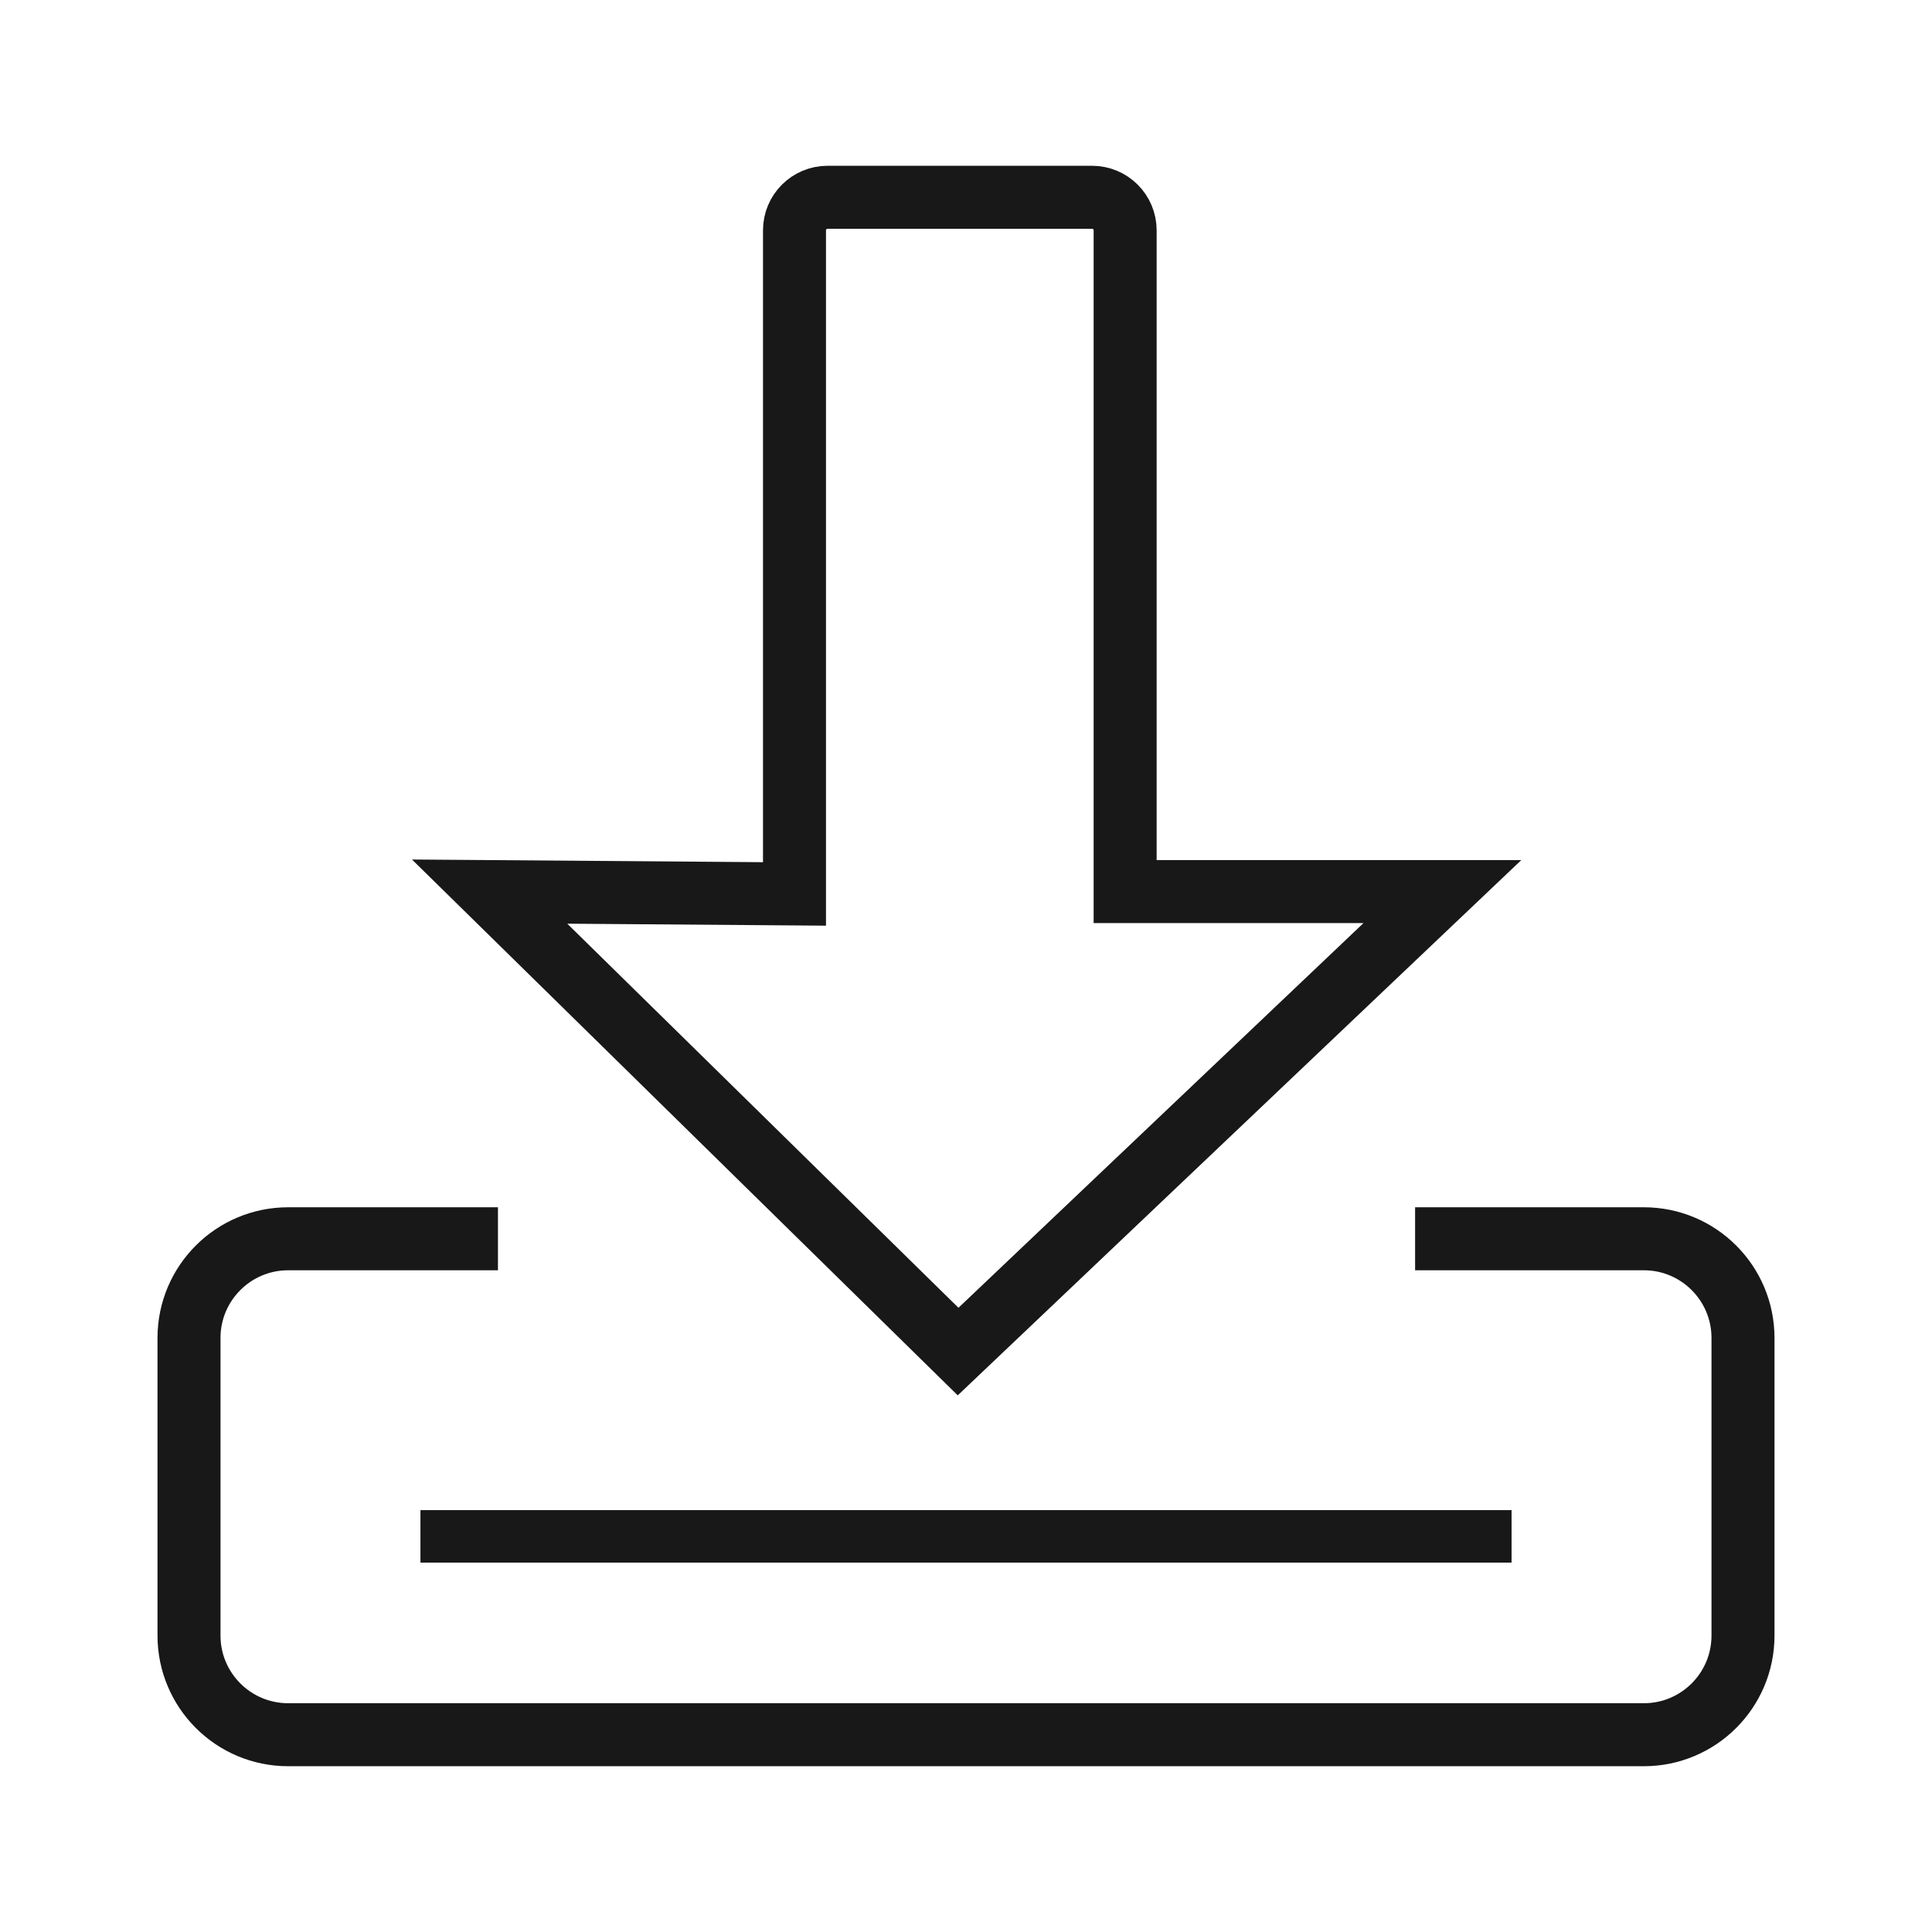
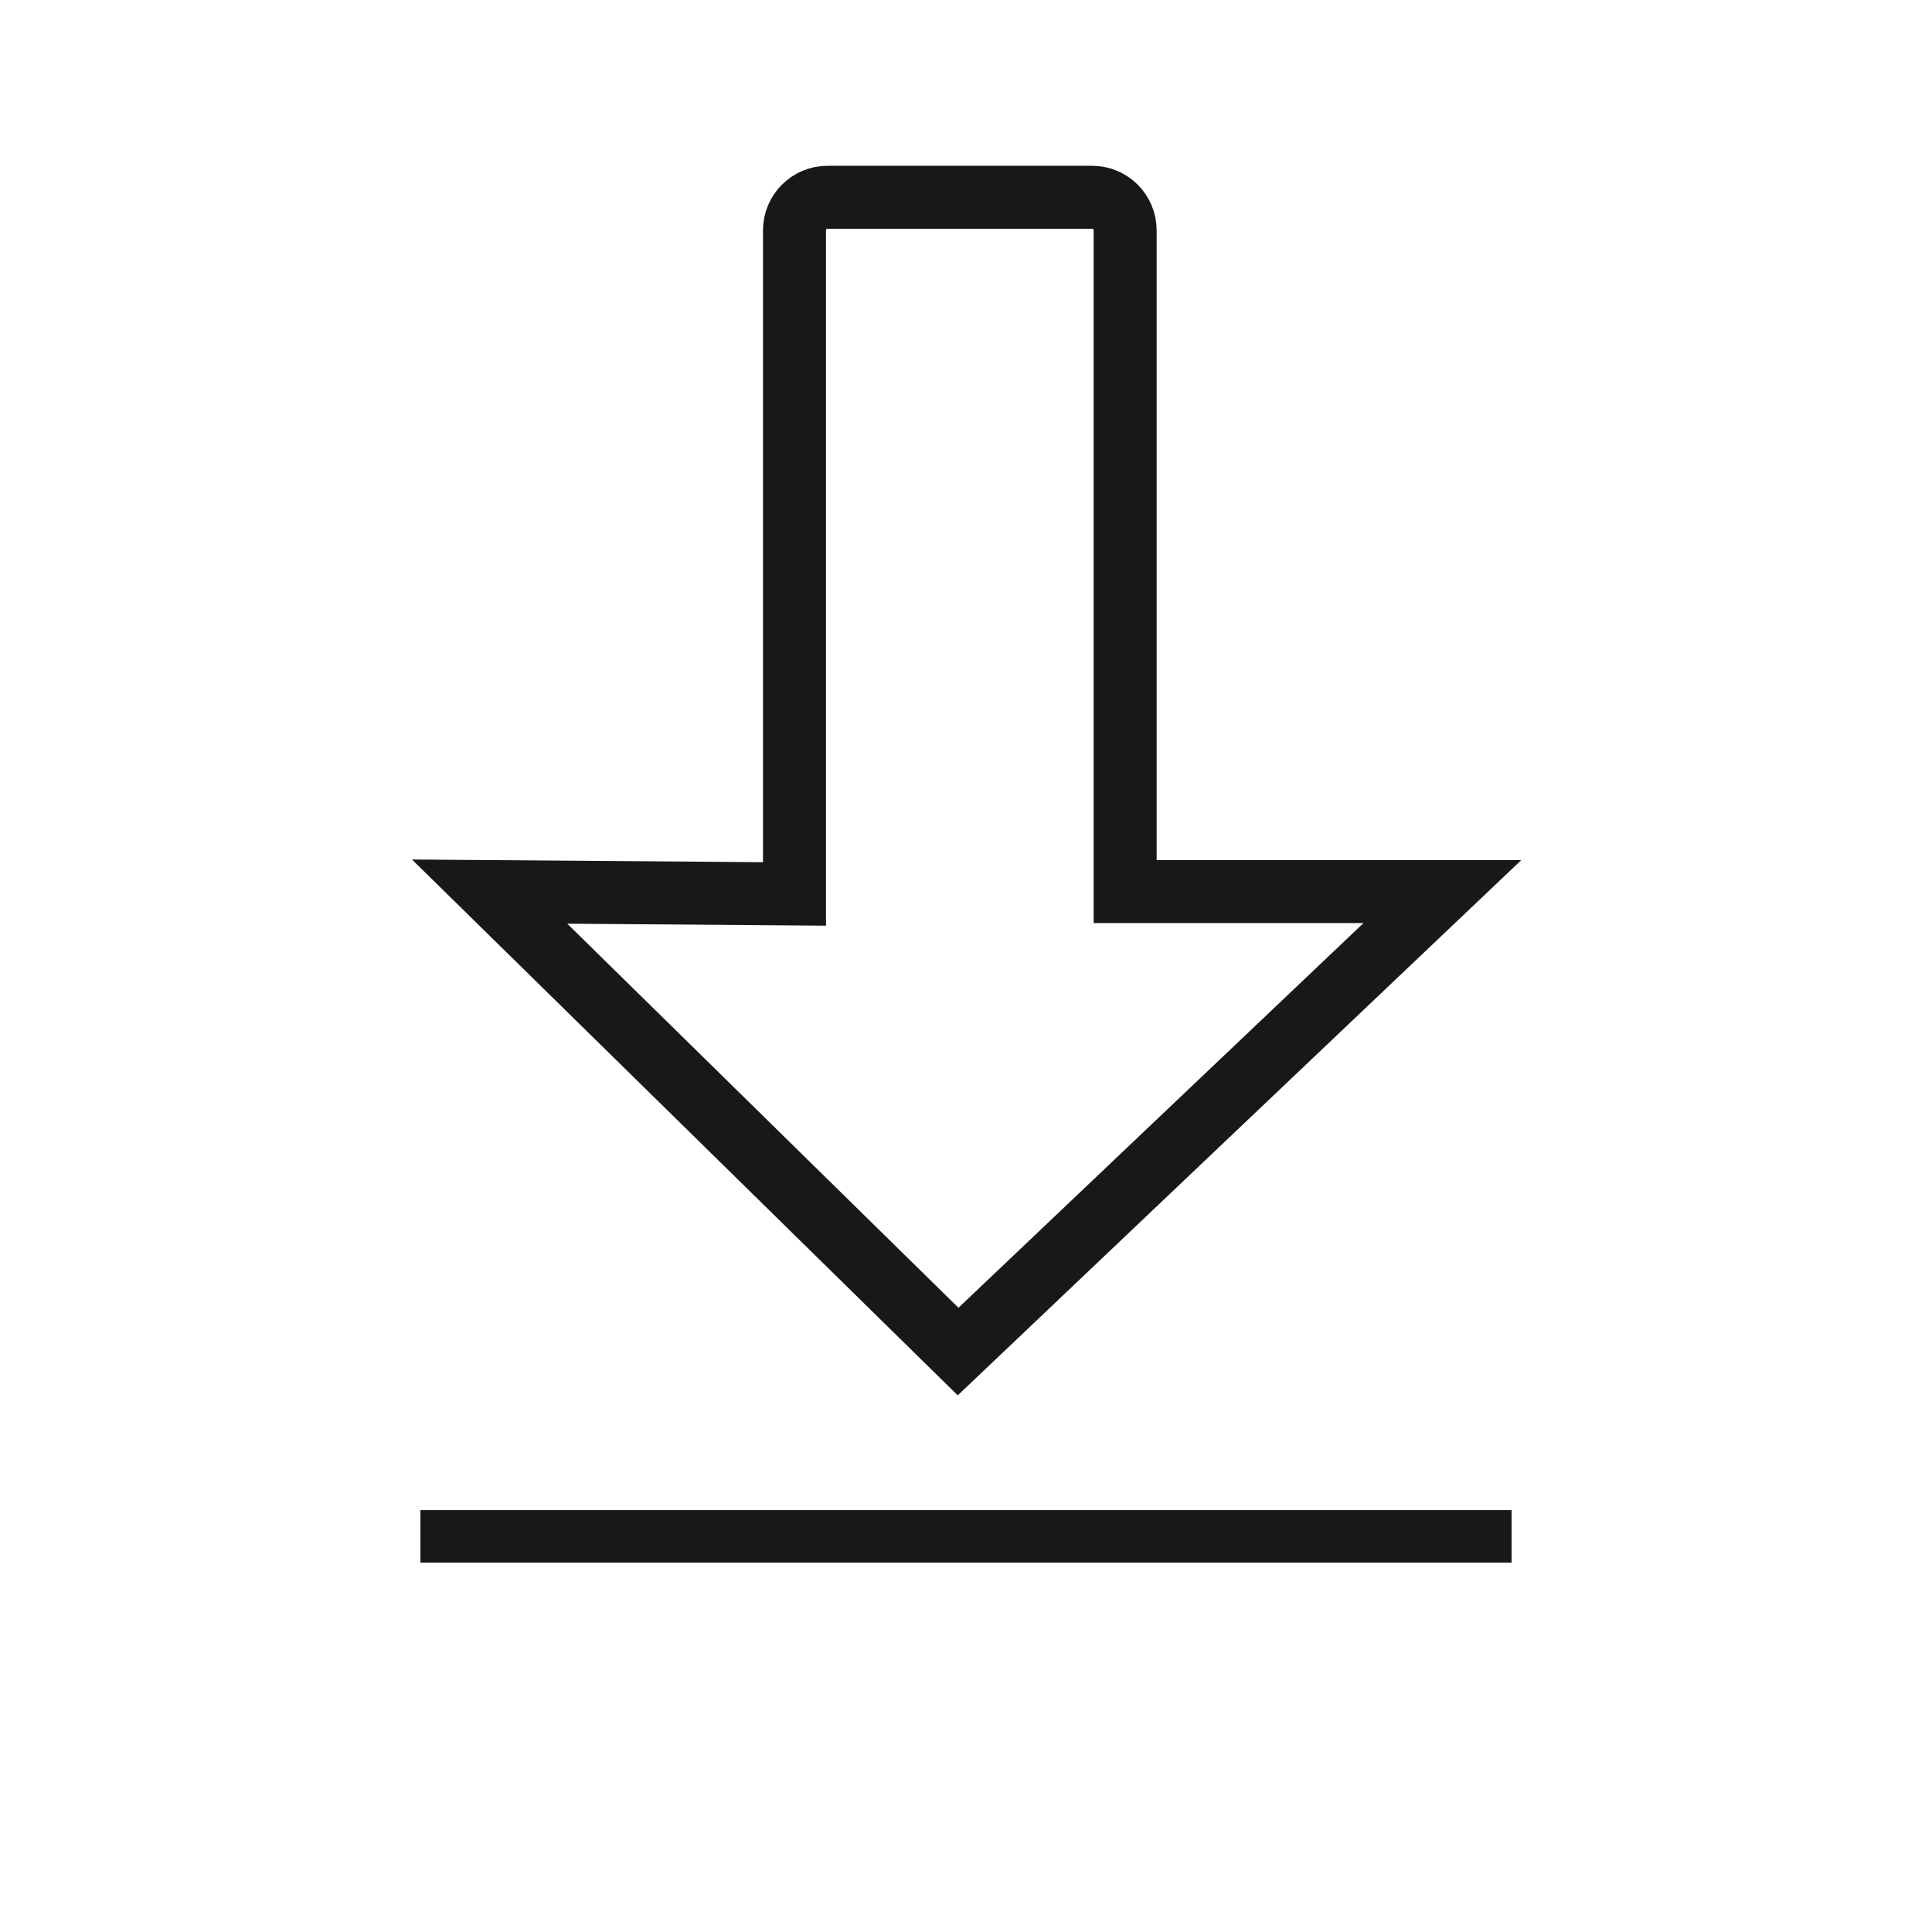
<svg xmlns="http://www.w3.org/2000/svg" width="92px" height="92px" viewBox="0 0 92 92" version="1.1">
  <title>icon/download</title>
  <g id="icon/download" stroke="none" stroke-width="1" fill="none" fill-rule="evenodd">
    <path d="M39.408,9.394 L52.003,9.394 C52.873,9.394 53.578,10.099 53.578,10.968 L53.578,42.457 L53.578,42.457 L68.685,42.457 L45.624,64.36 L23.315,42.457 L37.833,42.568 L37.833,10.968 C37.833,10.099 38.538,9.394 39.408,9.394 Z" id="Rectangle" stroke="#181818" stroke-width="3" />
-     <path d="M67.386,58.989 L78.277,58.989 C80.885,58.989 83,61.104 83,63.713 L83,77.883 C83,80.492 80.885,82.606 78.277,82.606 L13.723,82.606 C11.115,82.606 9,80.492 9,77.883 L9,63.713 C9,61.104 11.115,58.989 13.723,58.989 L23.712,58.989 L23.712,58.989" id="Path" stroke="#181818" stroke-width="3" strokeLinecap="round" />
    <line x1="20.021" y1="73.16" x2="71.979" y2="73.16" id="Line" stroke="#181818" stroke-width="2.5" strokeLinecap="round" />
  </g>
</svg>